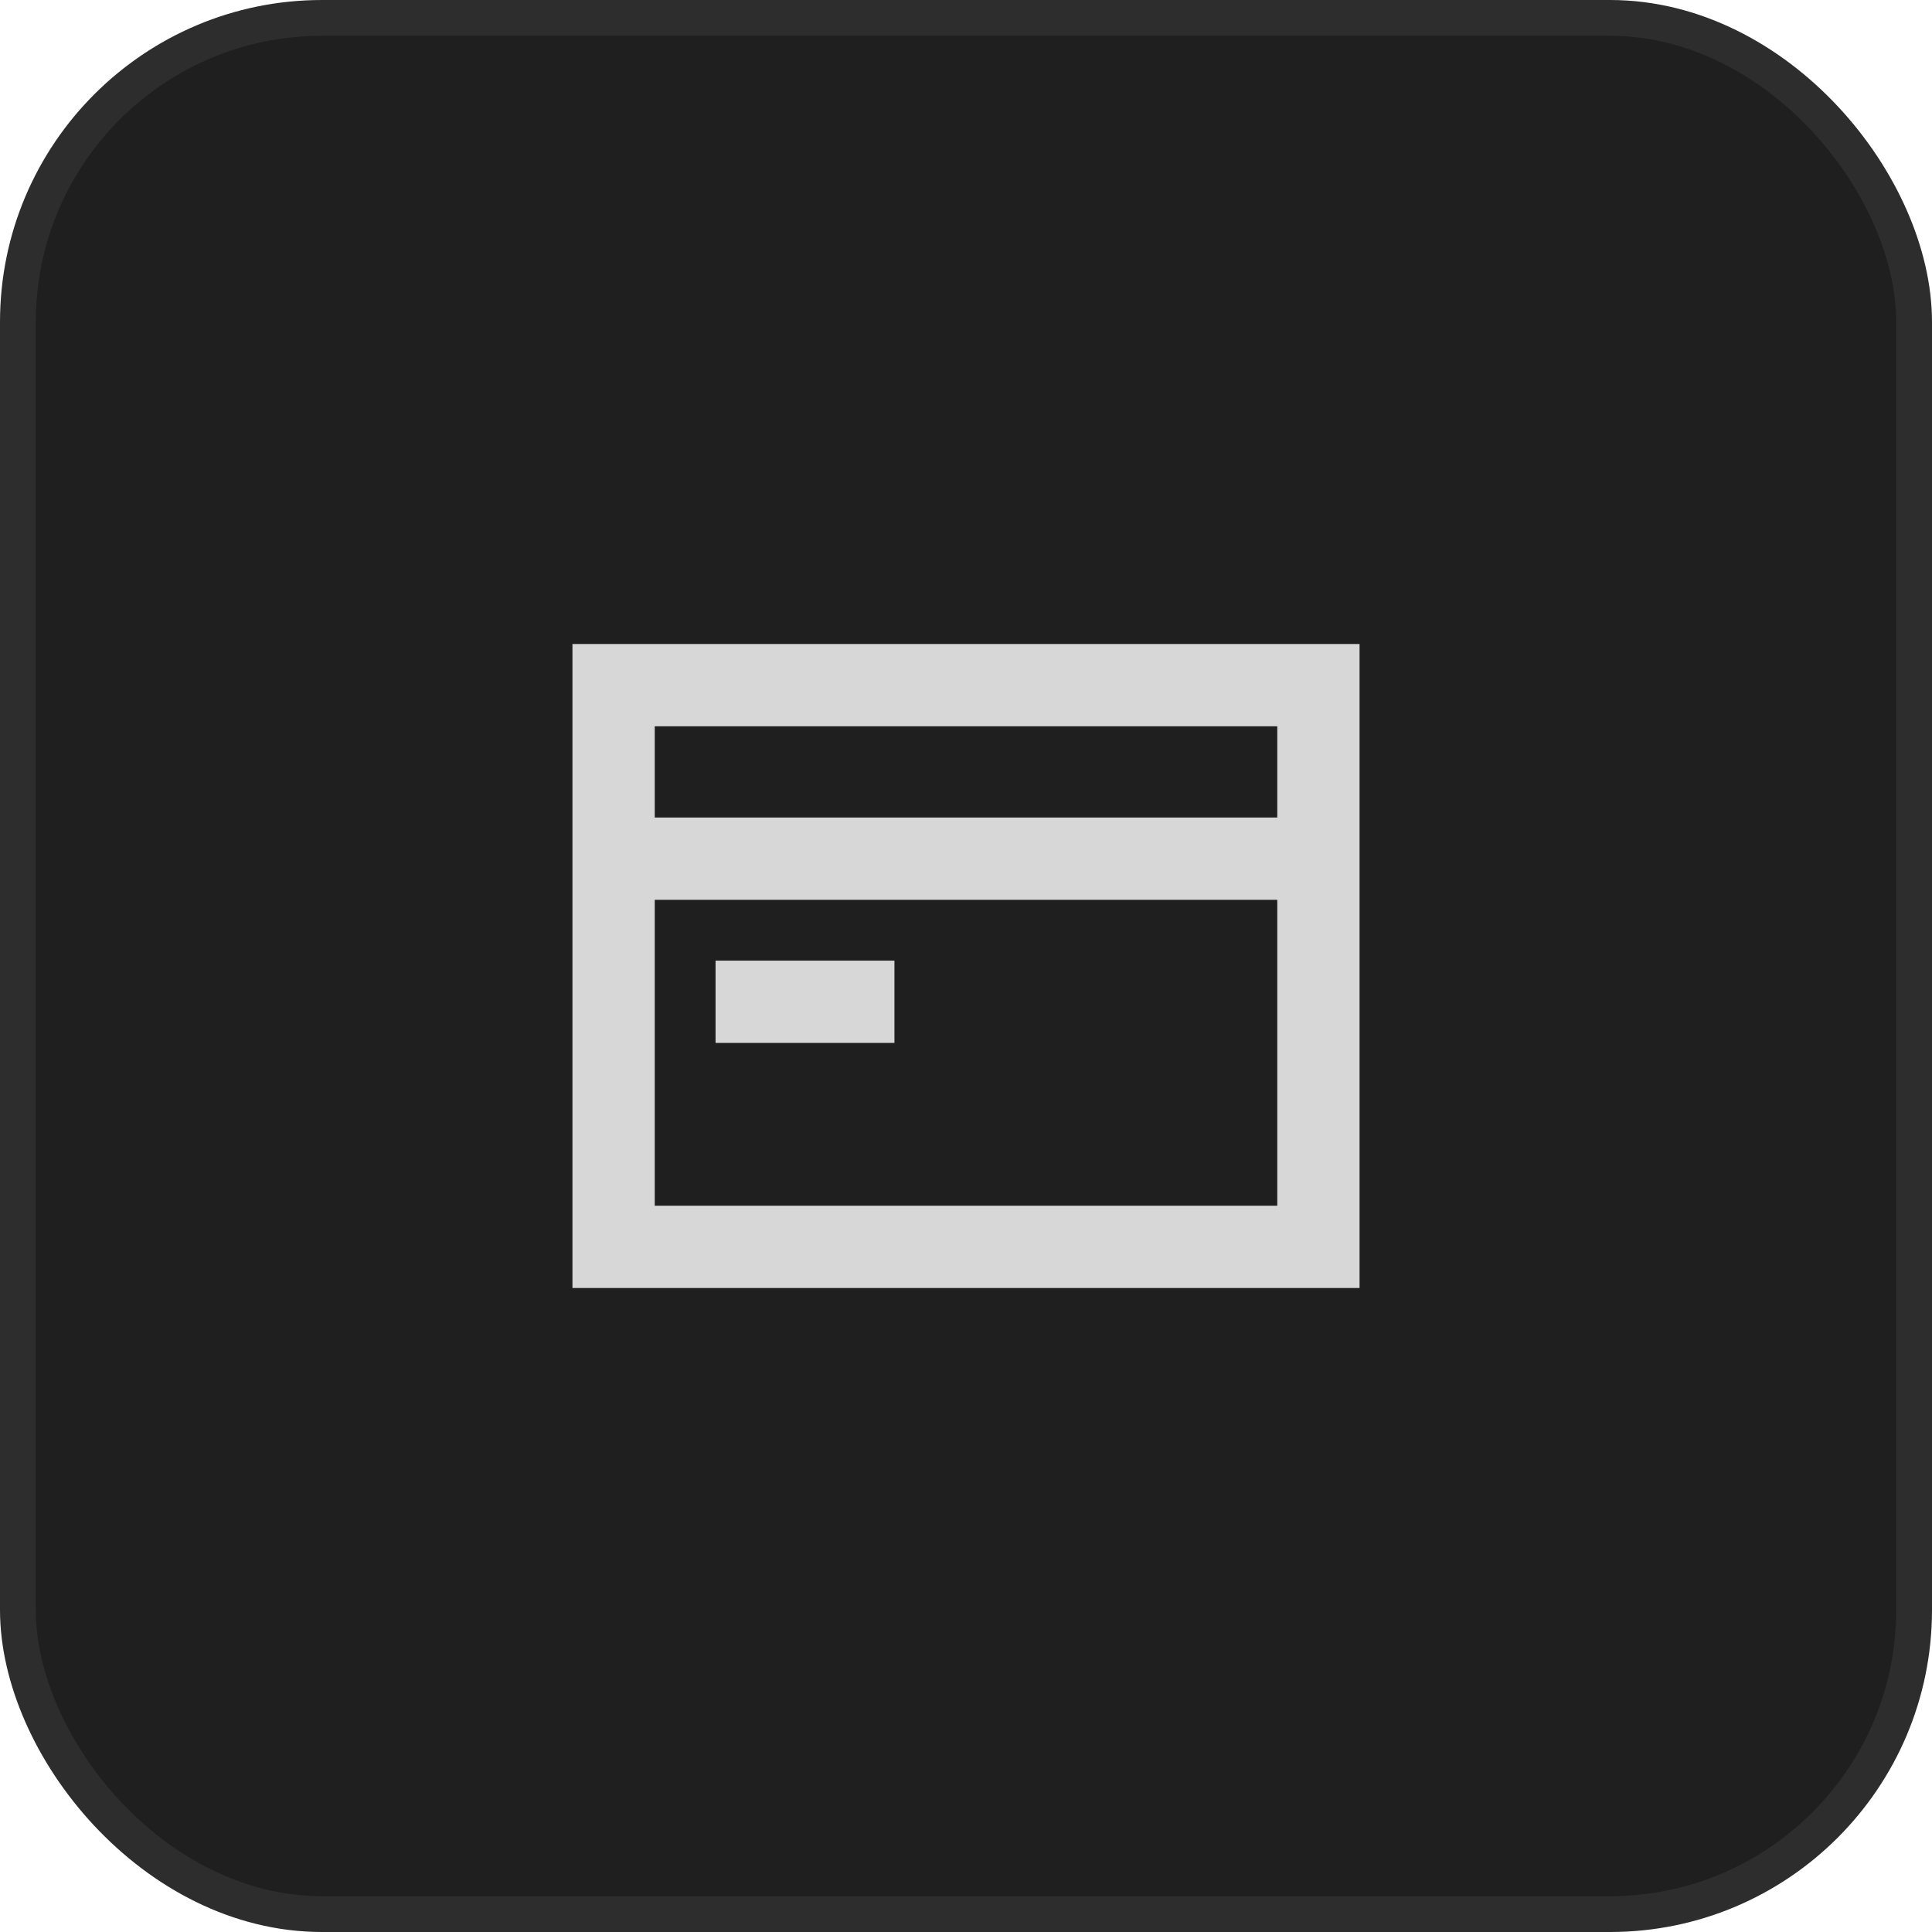
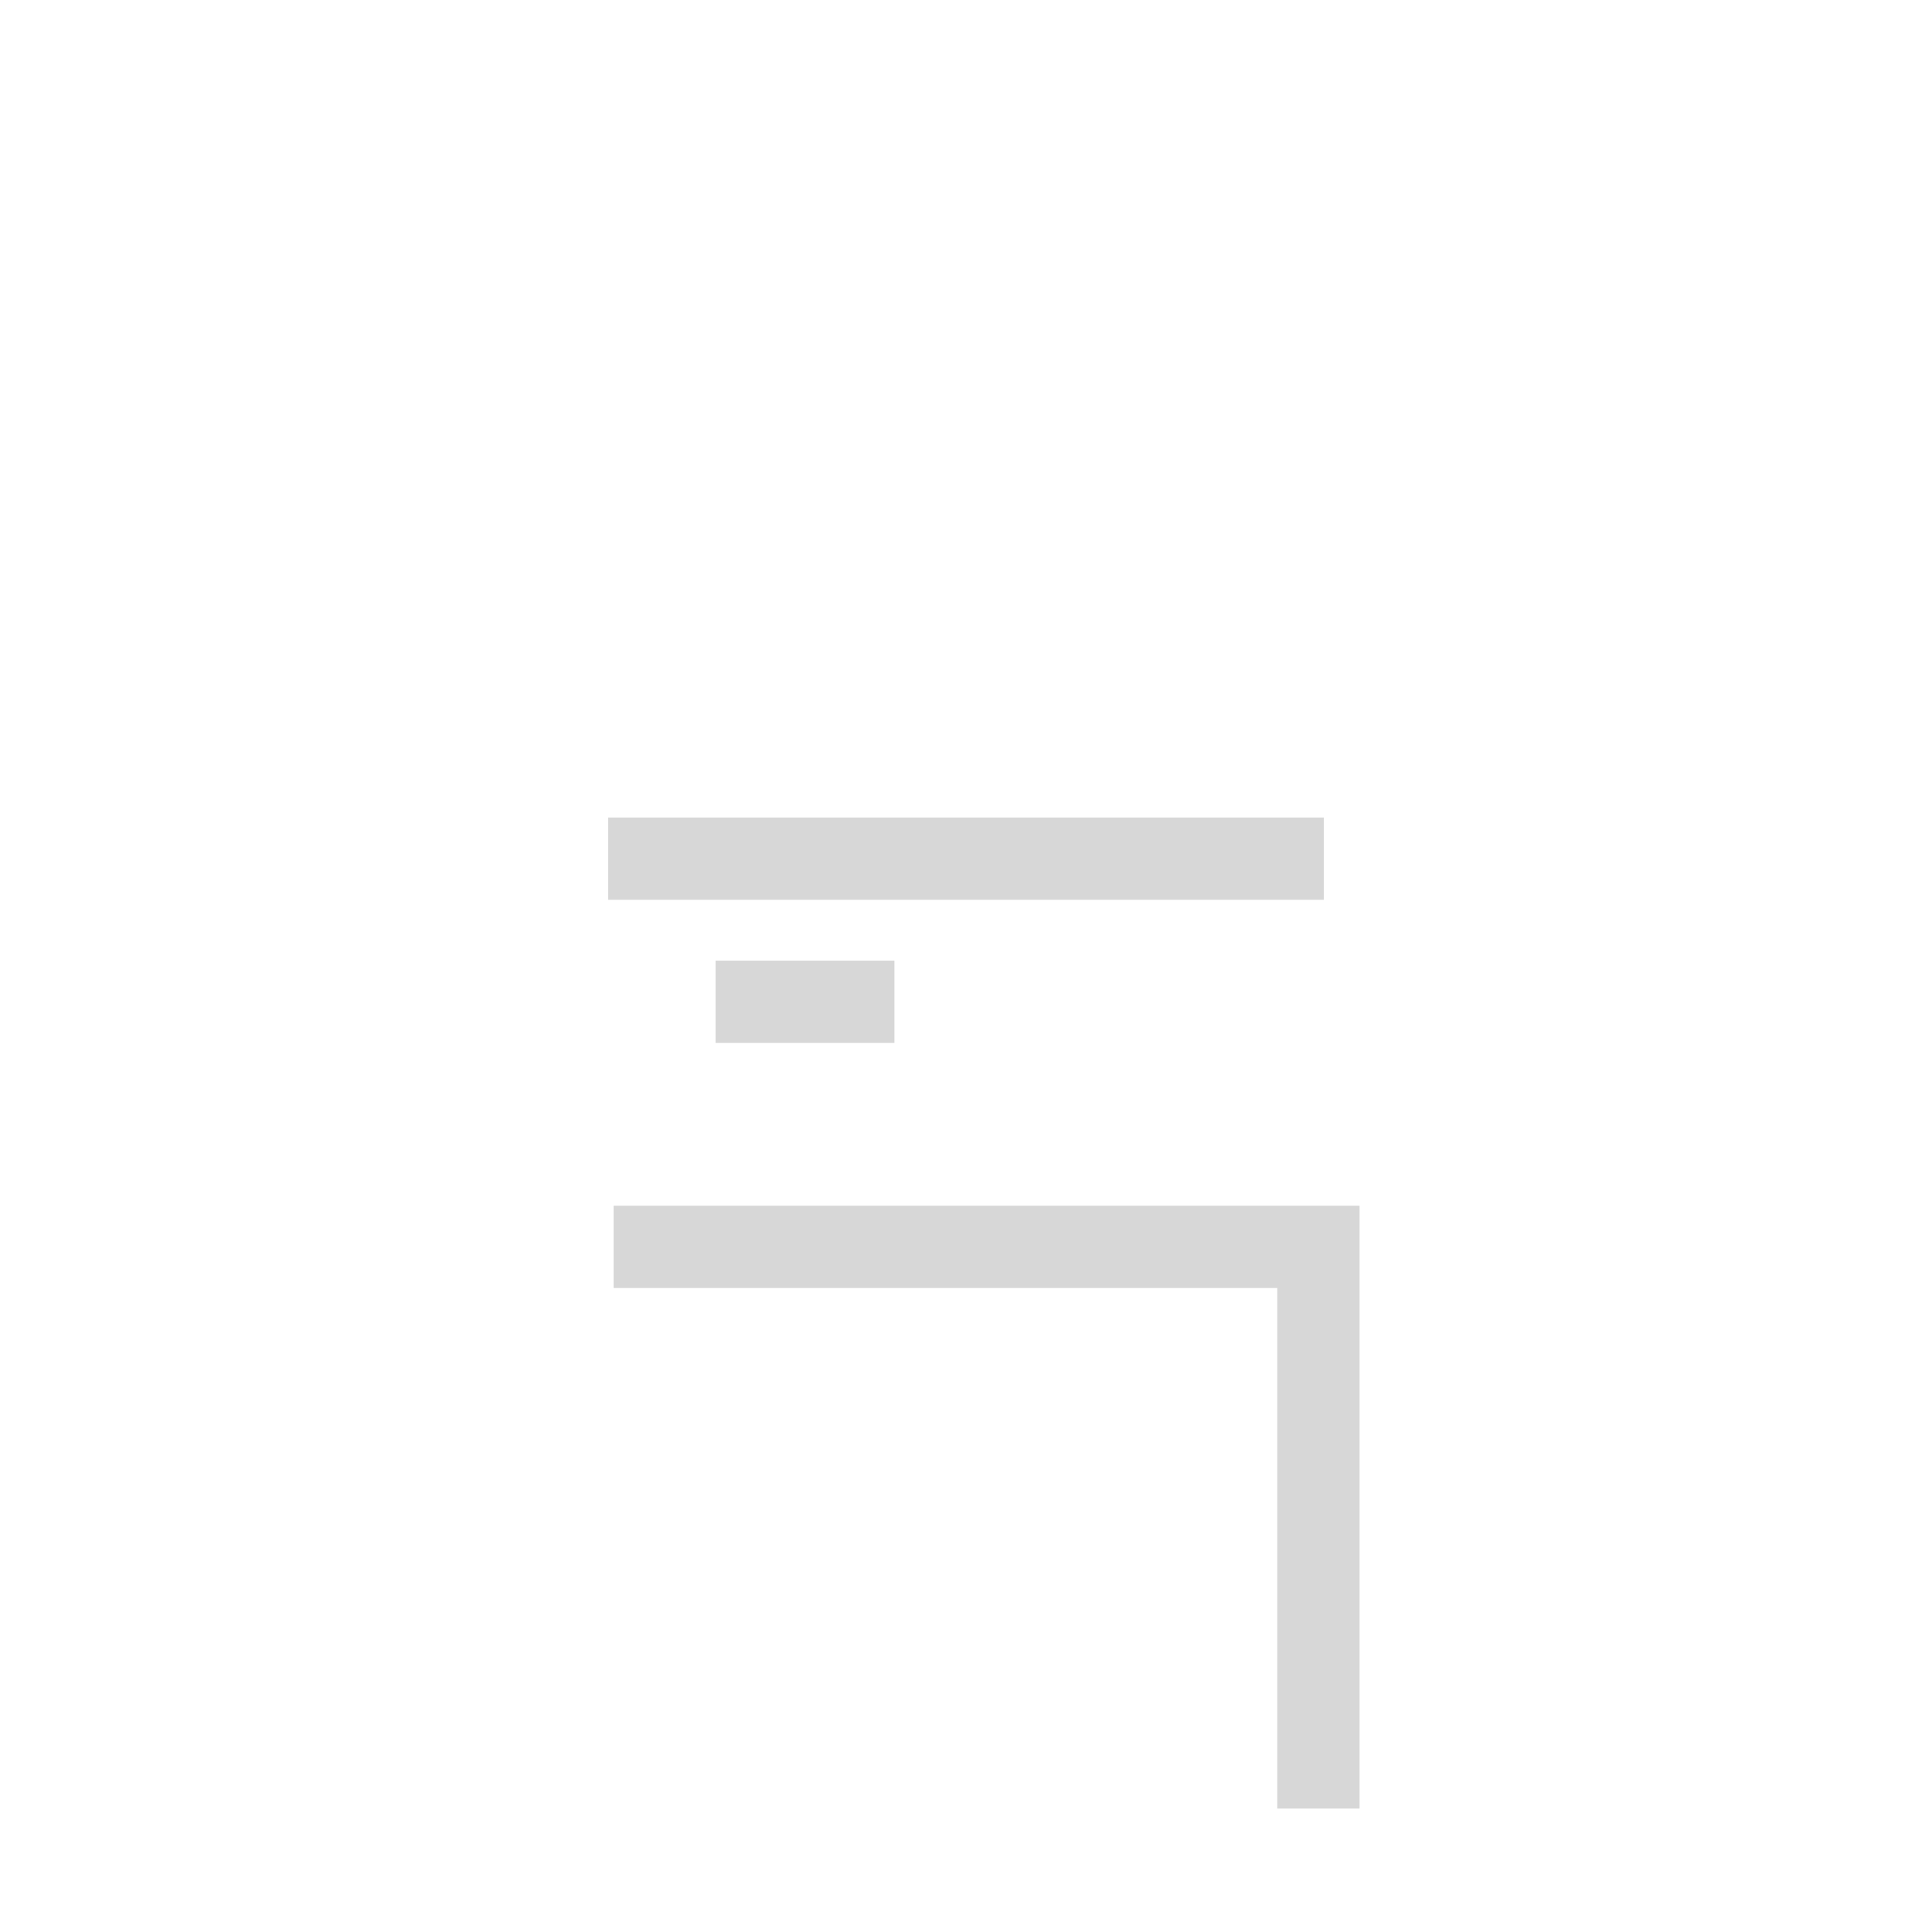
<svg xmlns="http://www.w3.org/2000/svg" width="54" height="54" fill="none">
-   <rect width="53" height="53" x=".5" y=".5" fill="#201F1F" stroke="#2E2D2D" rx="8.5" />
-   <path stroke="#D7D7D7" stroke-width="2.3" d="M36.85 34.85h-19.7v-15.7h19.7v15.7ZM17 24h20M20 28h5" />
+   <path stroke="#D7D7D7" stroke-width="2.3" d="M36.85 34.85h-19.7h19.7v15.7ZM17 24h20M20 28h5" />
</svg>